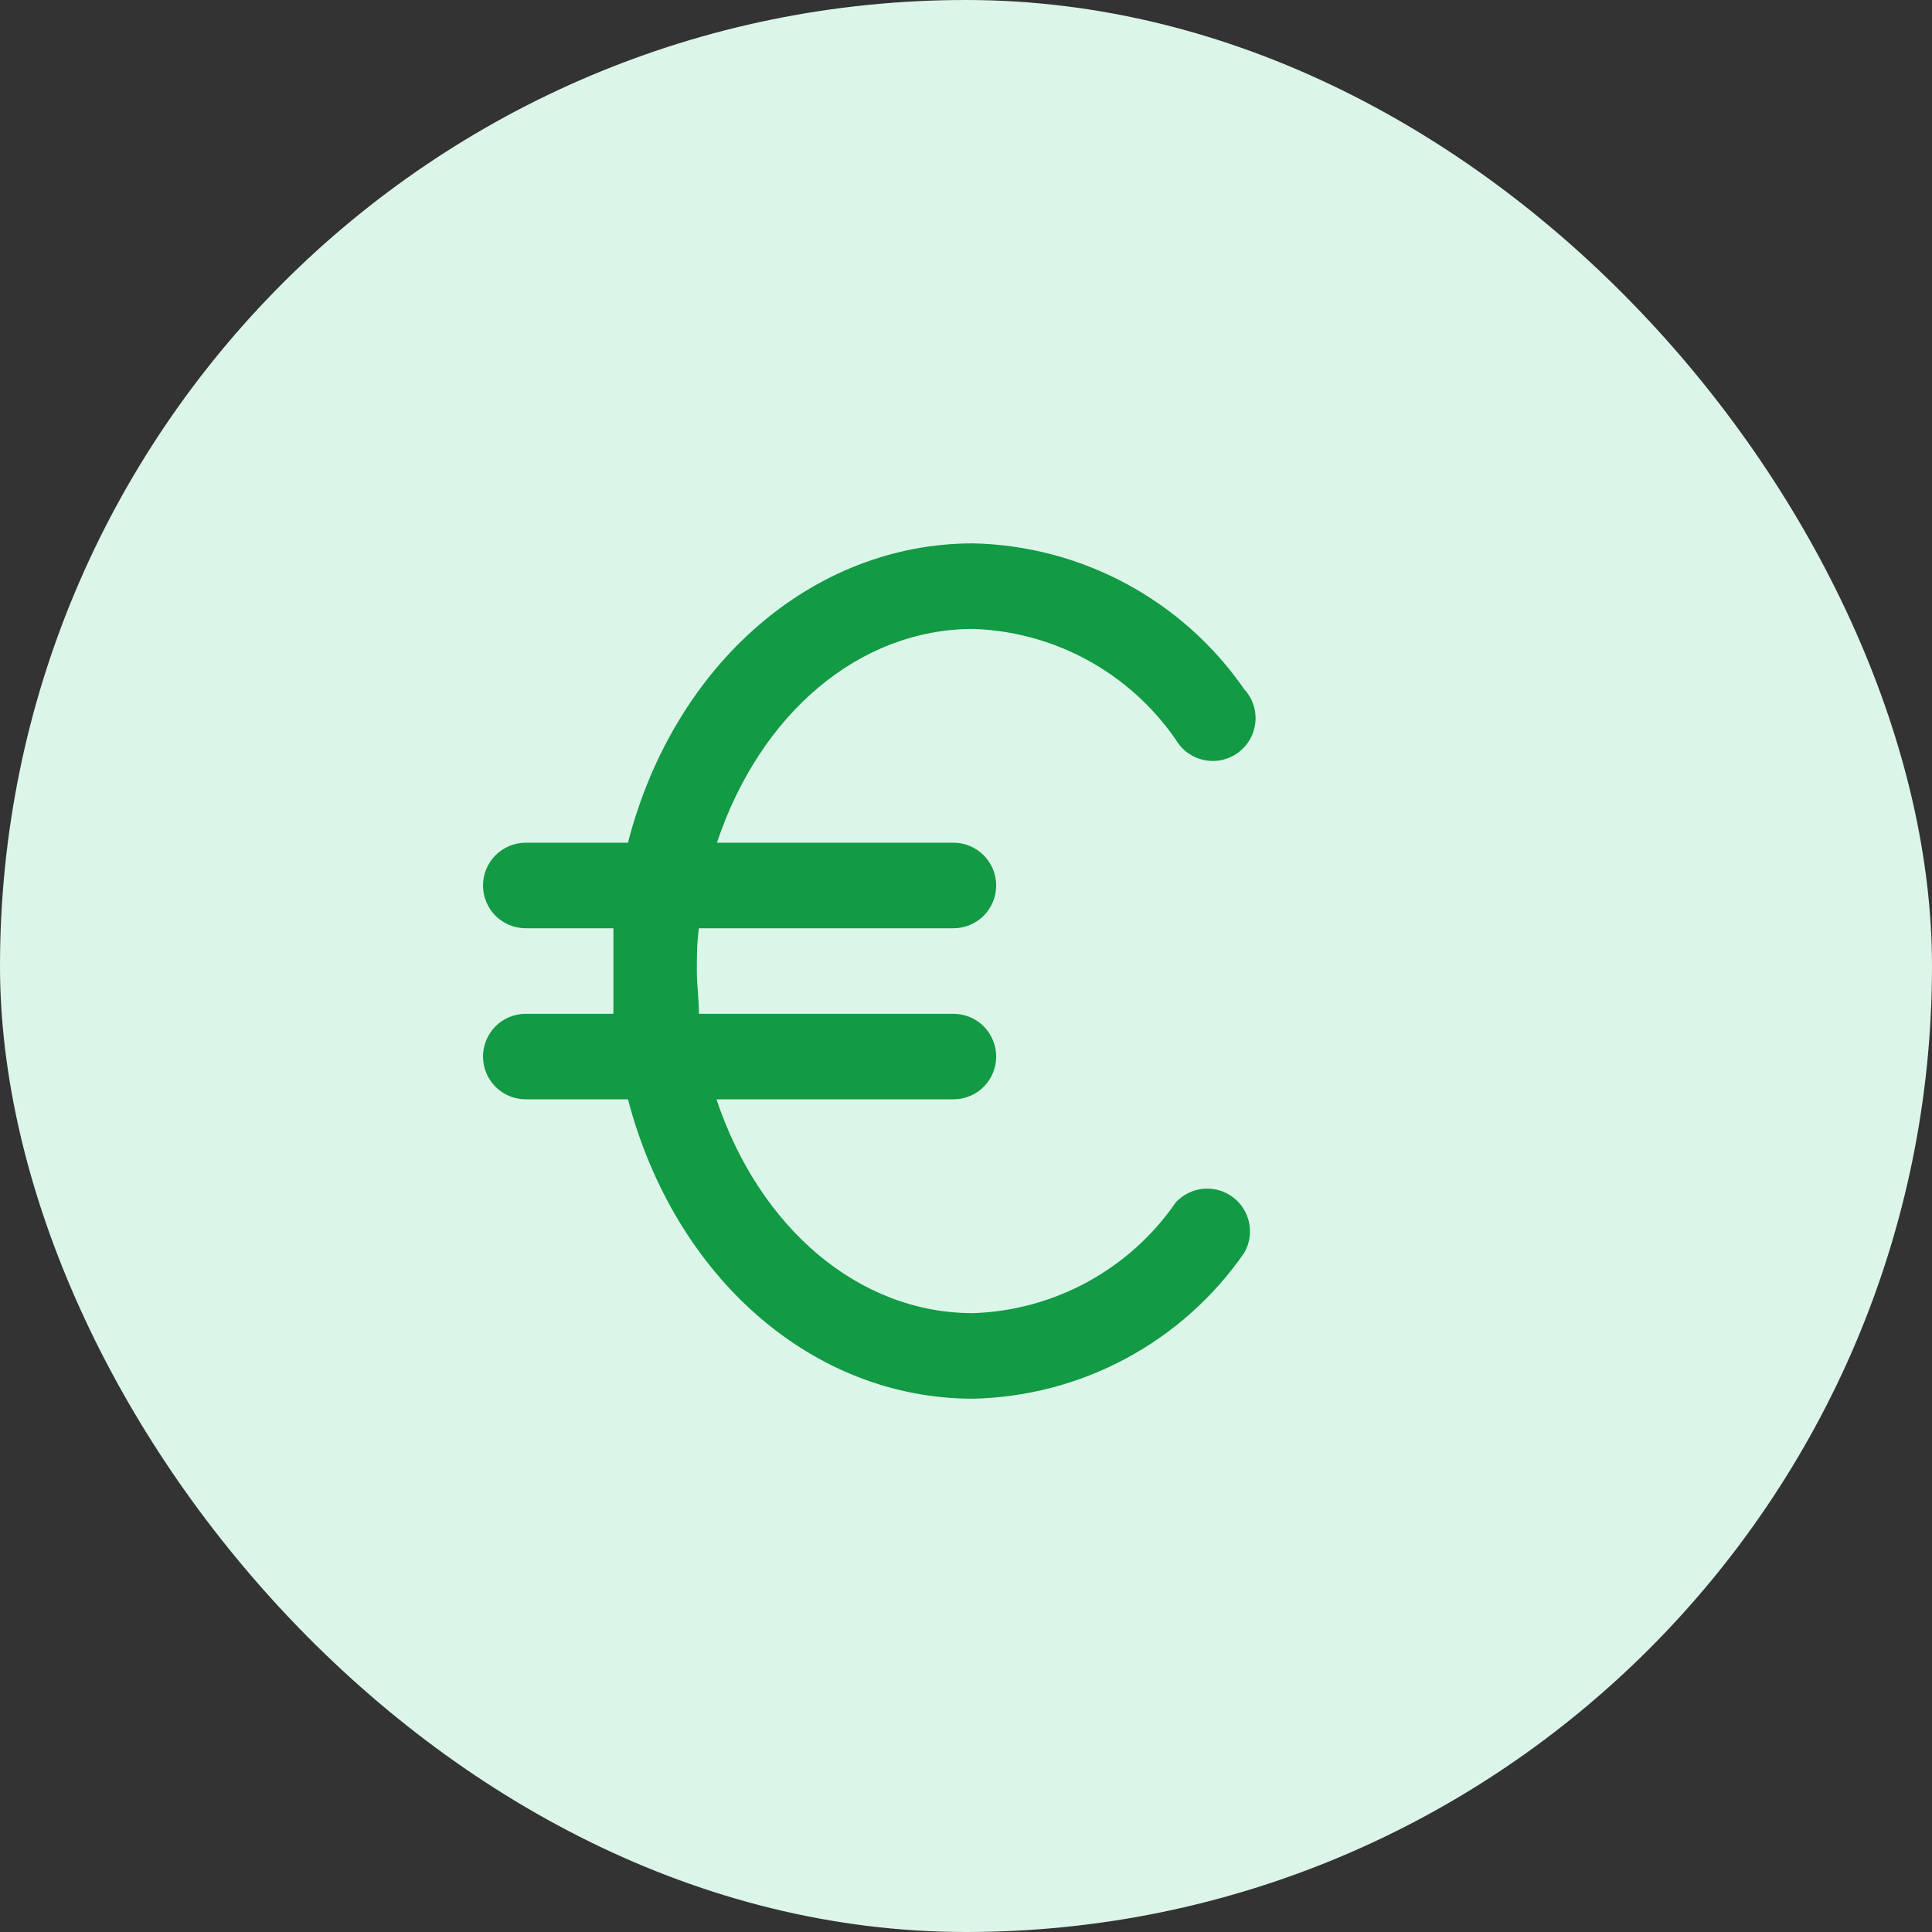
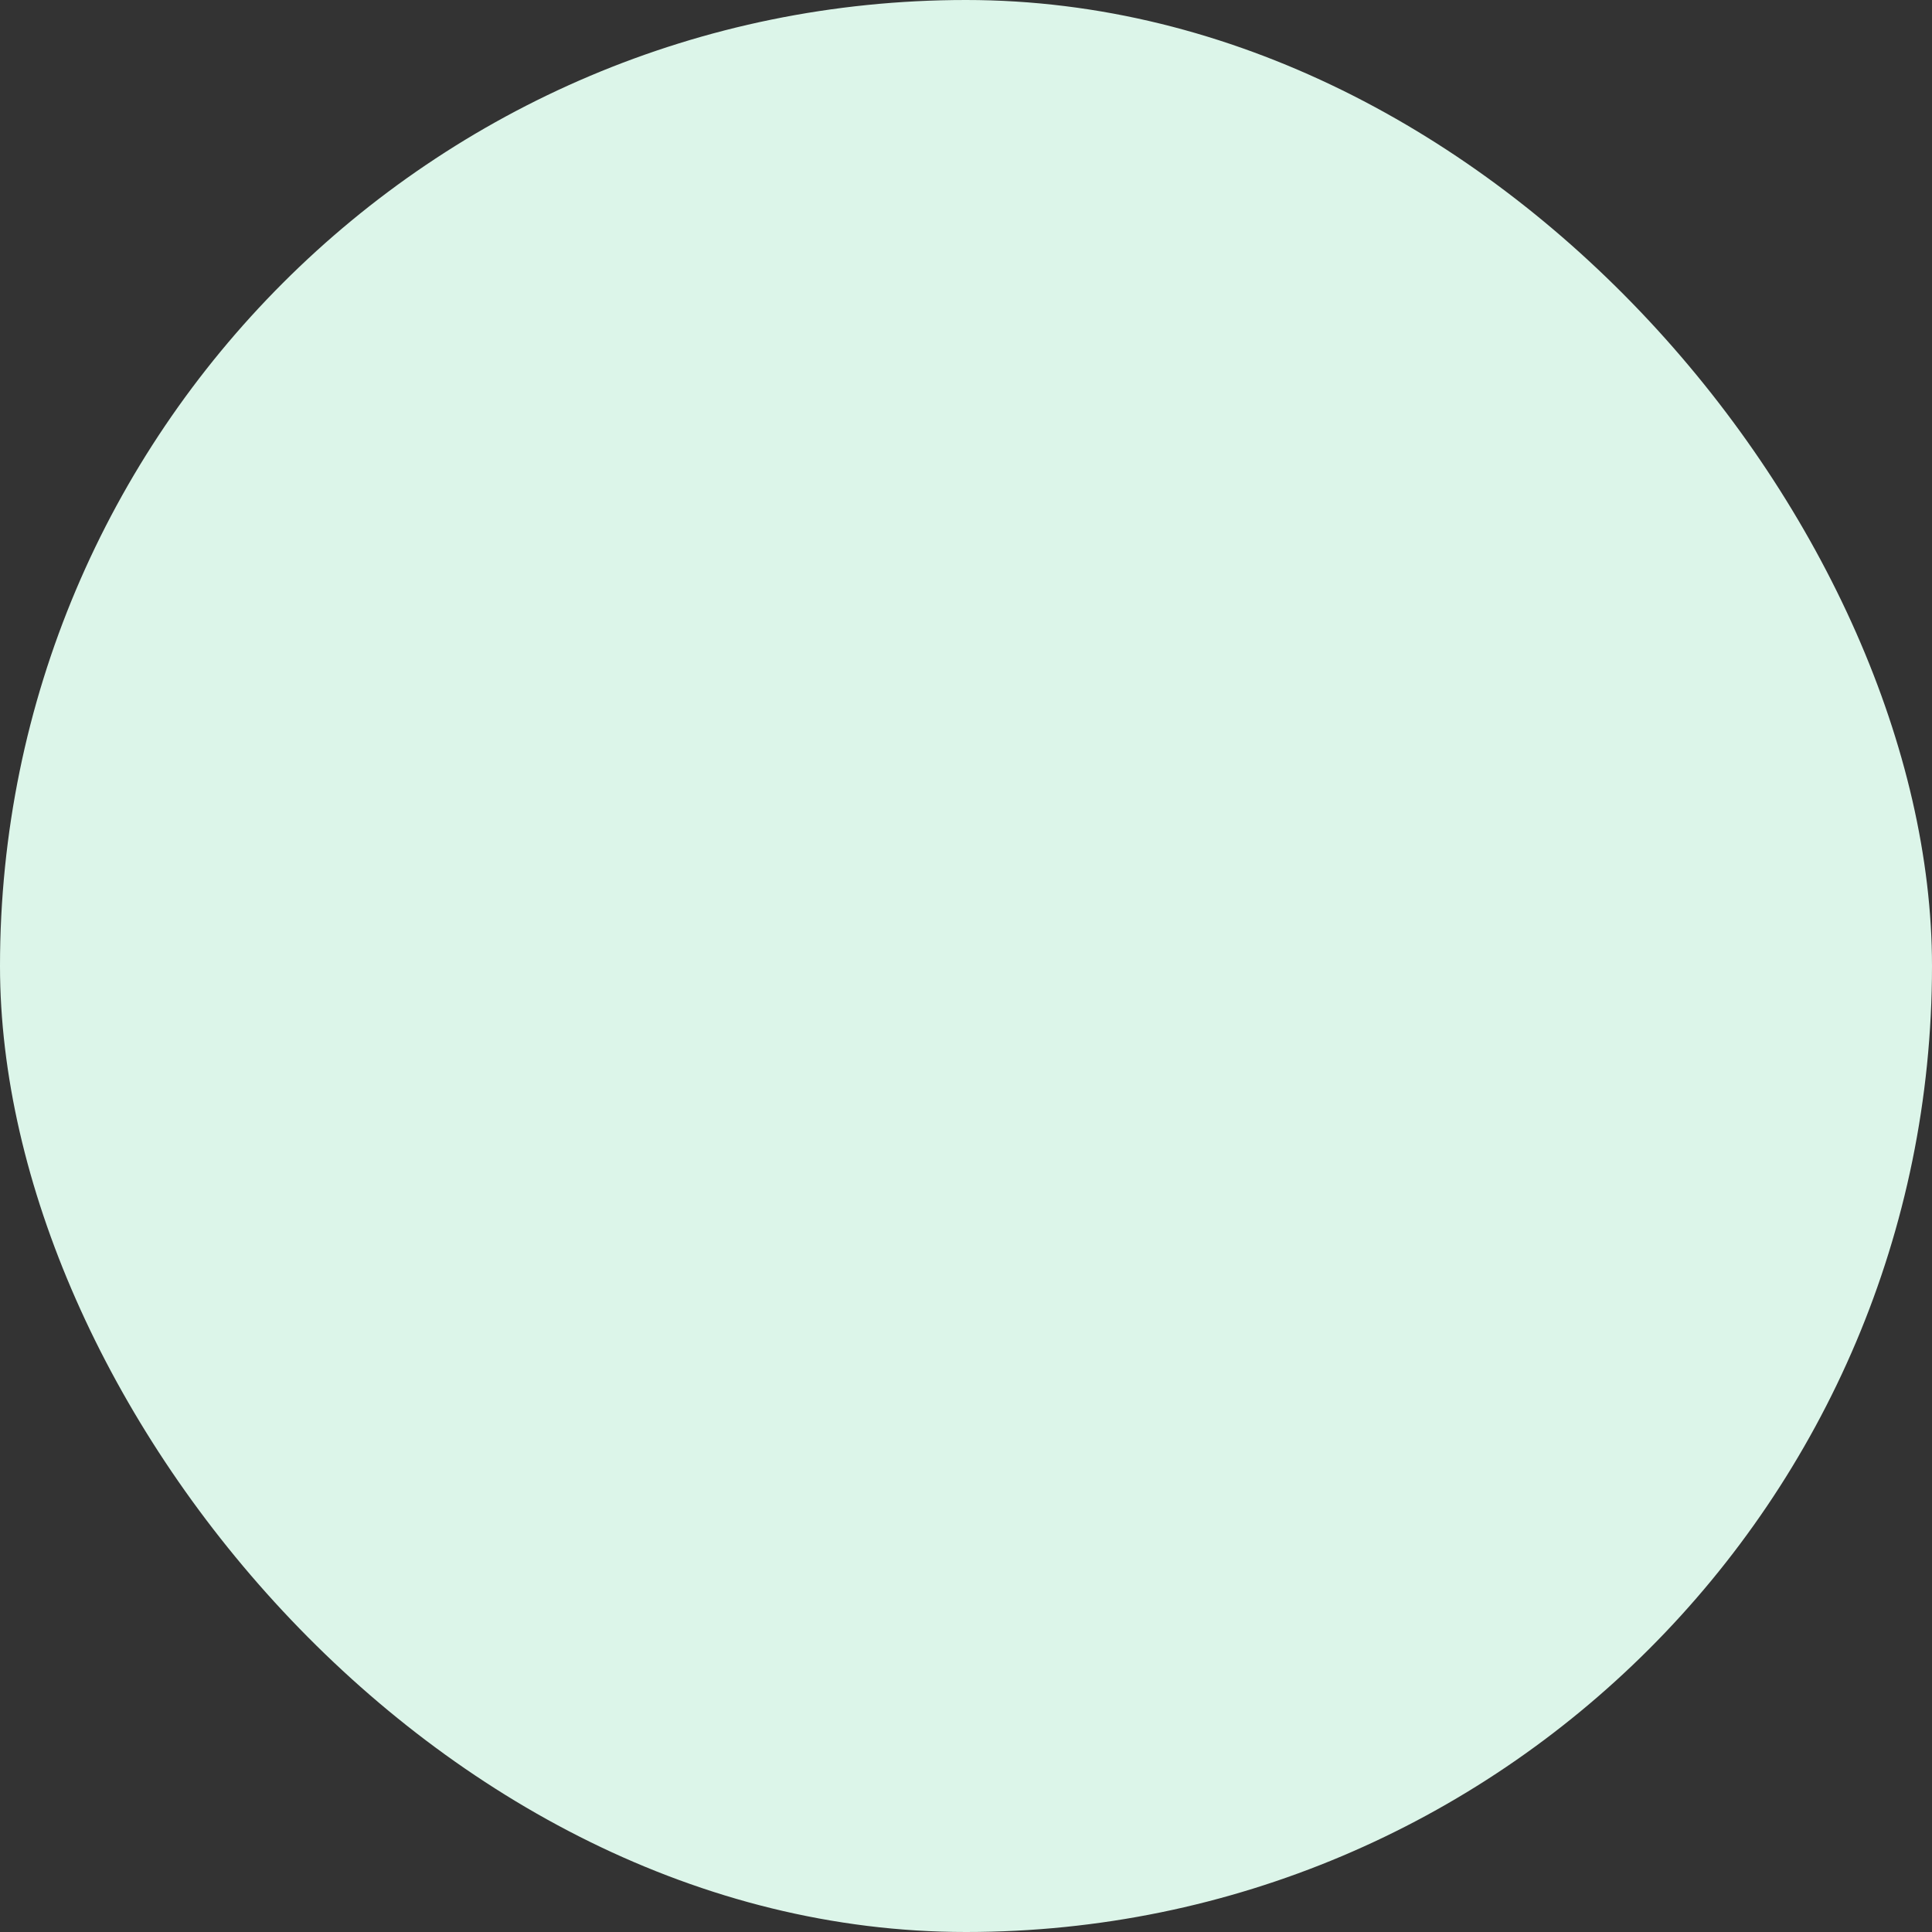
<svg xmlns="http://www.w3.org/2000/svg" width="32" height="32" viewBox="0 0 32 32" fill="none">
  <rect x="0" y="0" width="32" height="32" fill="#333333" stroke="none" />
  <rect width="32" height="32" rx="16" fill="#DCF5E9" />
-   <path d="M19.475 19.915C19.098 20.462 18.598 20.913 18.014 21.232C17.431 21.55 16.782 21.728 16.117 21.75C14.219 21.75 12.576 20.333 11.867 18.208H15.792C15.979 18.208 16.16 18.134 16.293 18.001C16.425 17.868 16.5 17.688 16.5 17.5C16.5 17.312 16.425 17.132 16.293 16.999C16.16 16.866 15.979 16.792 15.792 16.792H11.577C11.577 16.558 11.542 16.317 11.542 16.083C11.542 15.85 11.542 15.609 11.577 15.375H15.792C15.979 15.375 16.16 15.3 16.293 15.168C16.425 15.035 16.5 14.854 16.5 14.667C16.5 14.479 16.425 14.299 16.293 14.166C16.16 14.033 15.979 13.958 15.792 13.958H11.875C12.583 11.833 14.219 10.417 16.125 10.417C16.788 10.44 17.436 10.618 18.017 10.936C18.599 11.255 19.098 11.705 19.475 12.251C19.525 12.337 19.593 12.412 19.673 12.47C19.754 12.528 19.846 12.569 19.944 12.589C20.041 12.609 20.142 12.609 20.239 12.588C20.336 12.566 20.428 12.525 20.508 12.466C20.588 12.406 20.655 12.331 20.704 12.245C20.753 12.158 20.783 12.062 20.793 11.963C20.802 11.864 20.791 11.764 20.759 11.669C20.727 11.575 20.676 11.489 20.608 11.415C20.104 10.687 19.434 10.088 18.653 9.668C17.873 9.248 17.004 9.019 16.117 9C13.454 9 11.159 11.012 10.401 13.958H8.708C8.52 13.958 8.34 14.033 8.207 14.166C8.075 14.299 8 14.479 8 14.667C8 14.854 8.075 15.035 8.207 15.168C8.34 15.3 8.52 15.375 8.708 15.375H10.16C10.16 15.609 10.16 15.85 10.16 16.083C10.16 16.317 10.16 16.558 10.16 16.792H8.708C8.52 16.792 8.34 16.866 8.207 16.999C8.075 17.132 8 17.312 8 17.5C8 17.688 8.075 17.868 8.207 18.001C8.34 18.134 8.52 18.208 8.708 18.208H10.401C11.173 21.155 13.454 23.167 16.117 23.167C17.004 23.147 17.873 22.919 18.653 22.499C19.434 22.079 20.104 21.48 20.608 20.751C20.696 20.6 20.725 20.422 20.689 20.252C20.654 20.081 20.557 19.929 20.416 19.826C20.276 19.722 20.102 19.674 19.928 19.69C19.755 19.707 19.593 19.787 19.475 19.915Z" fill="#129A44" />
</svg>